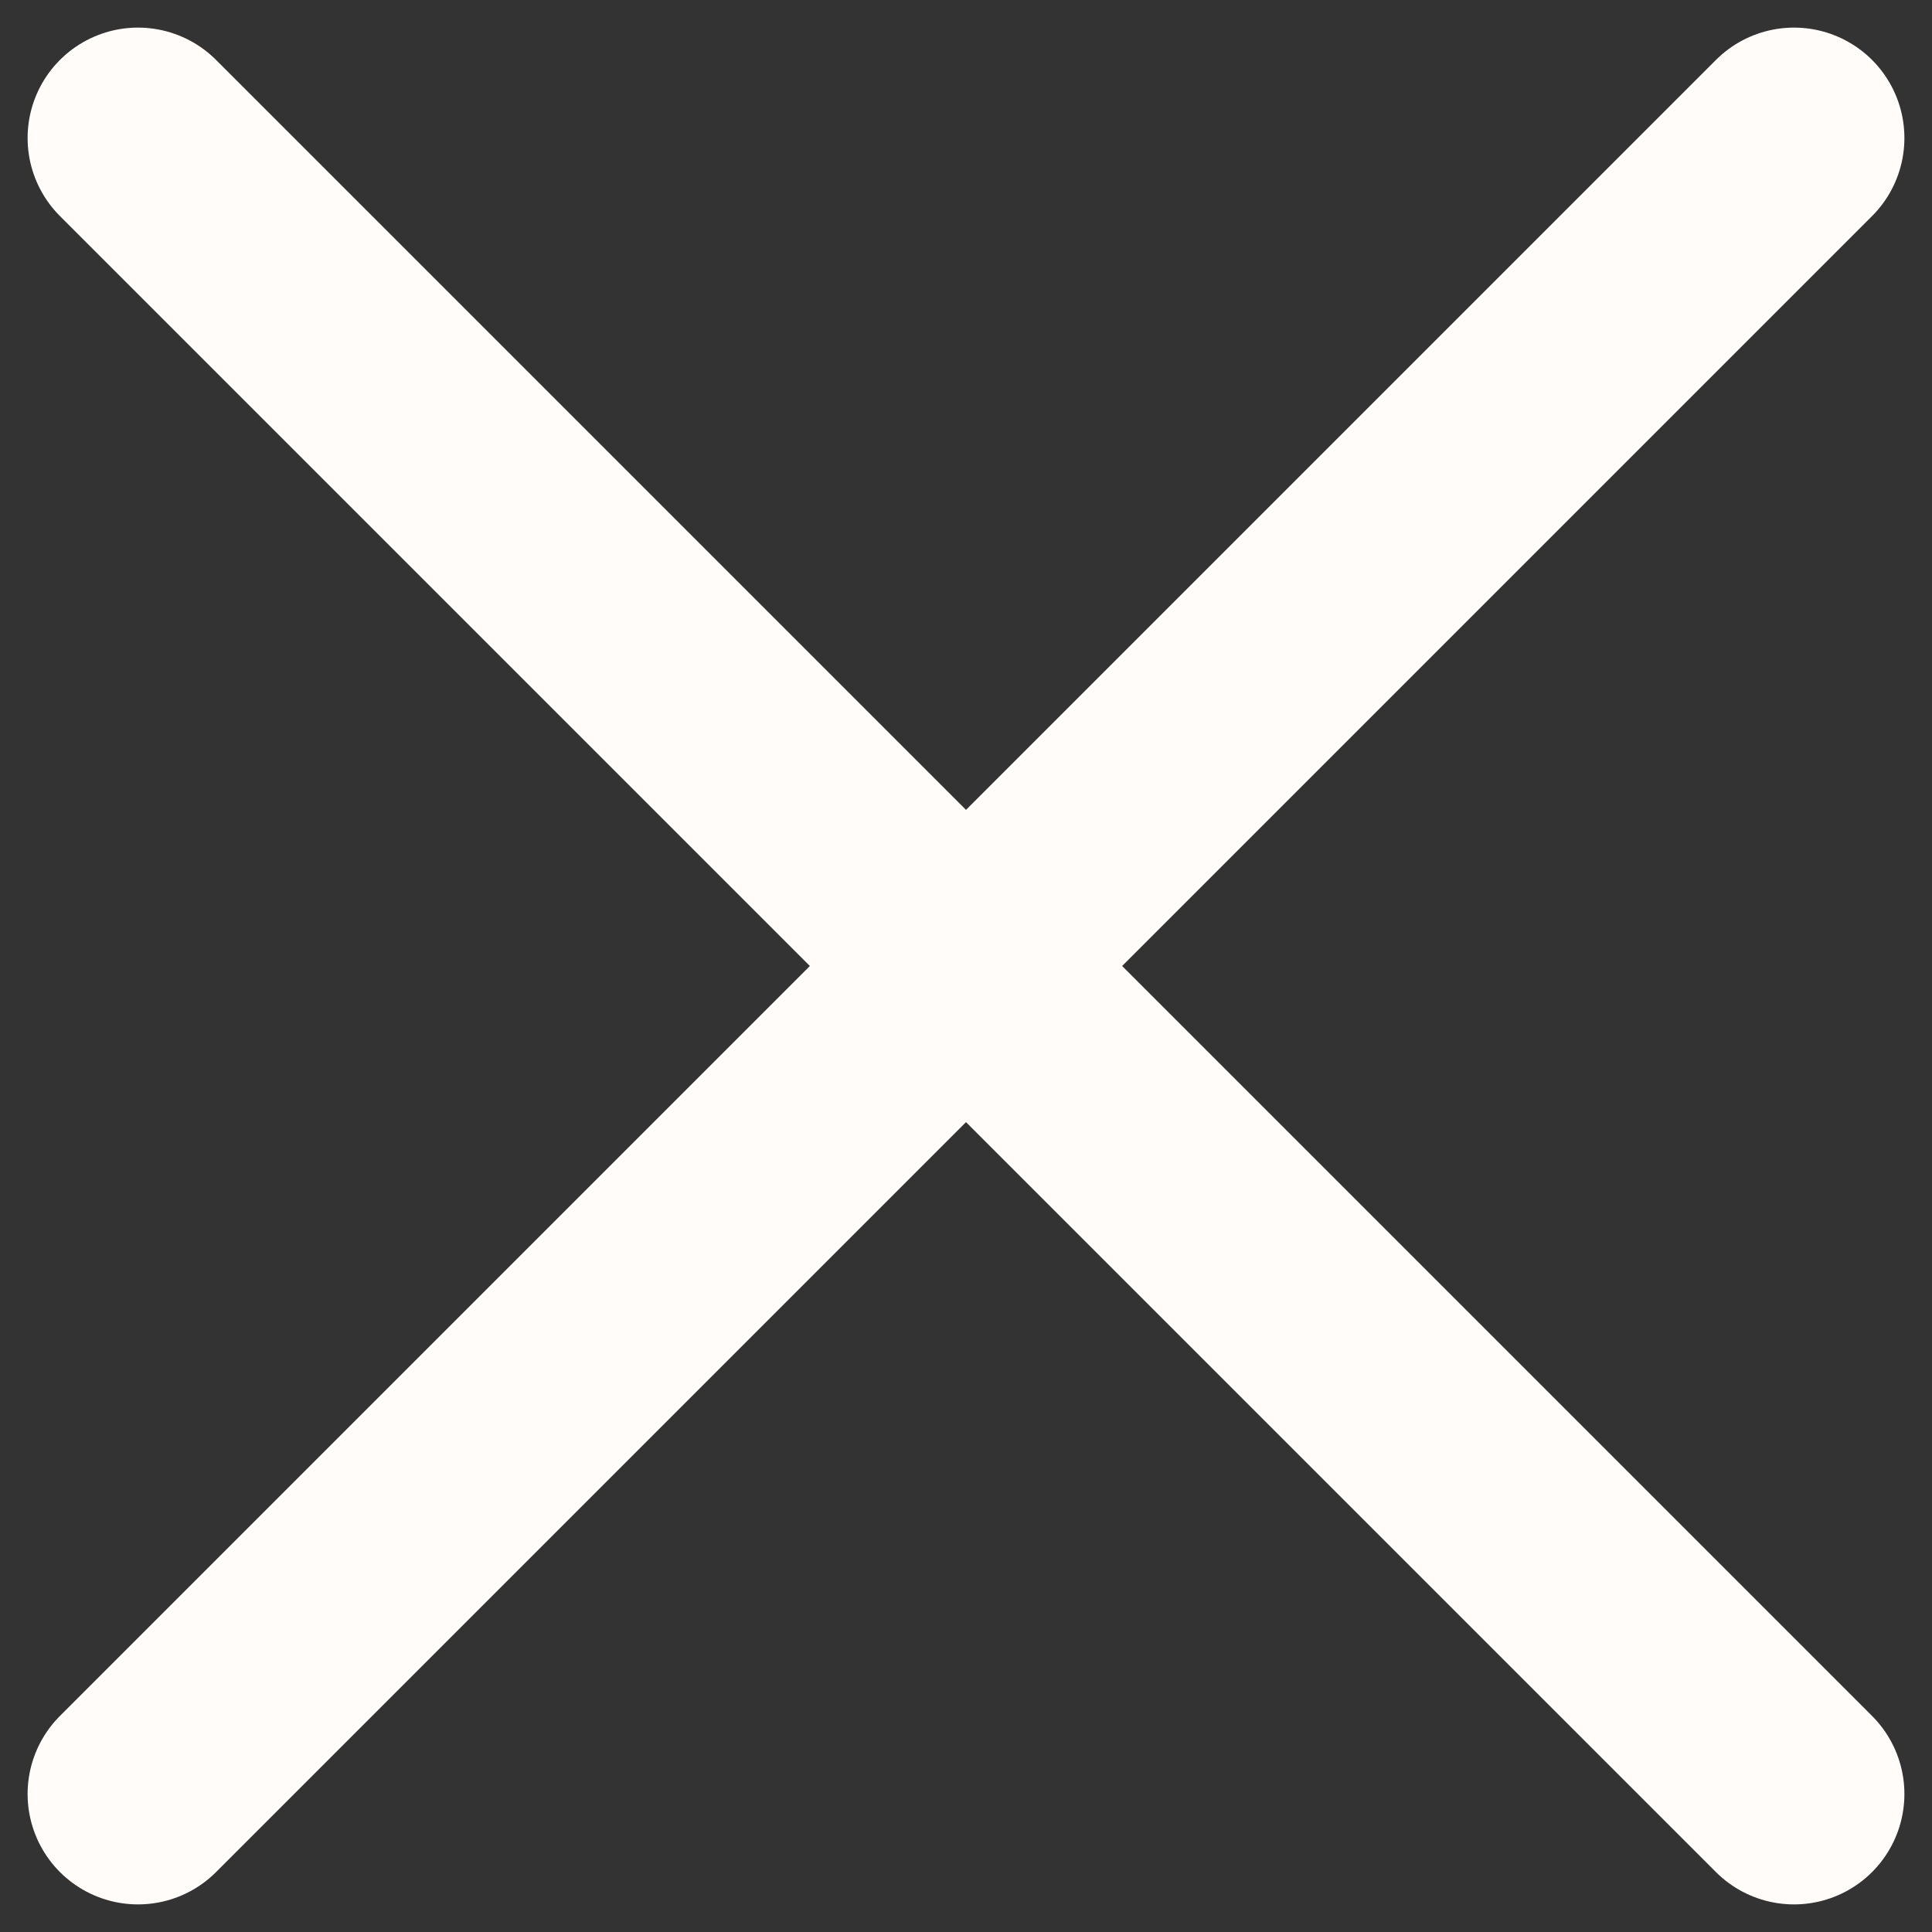
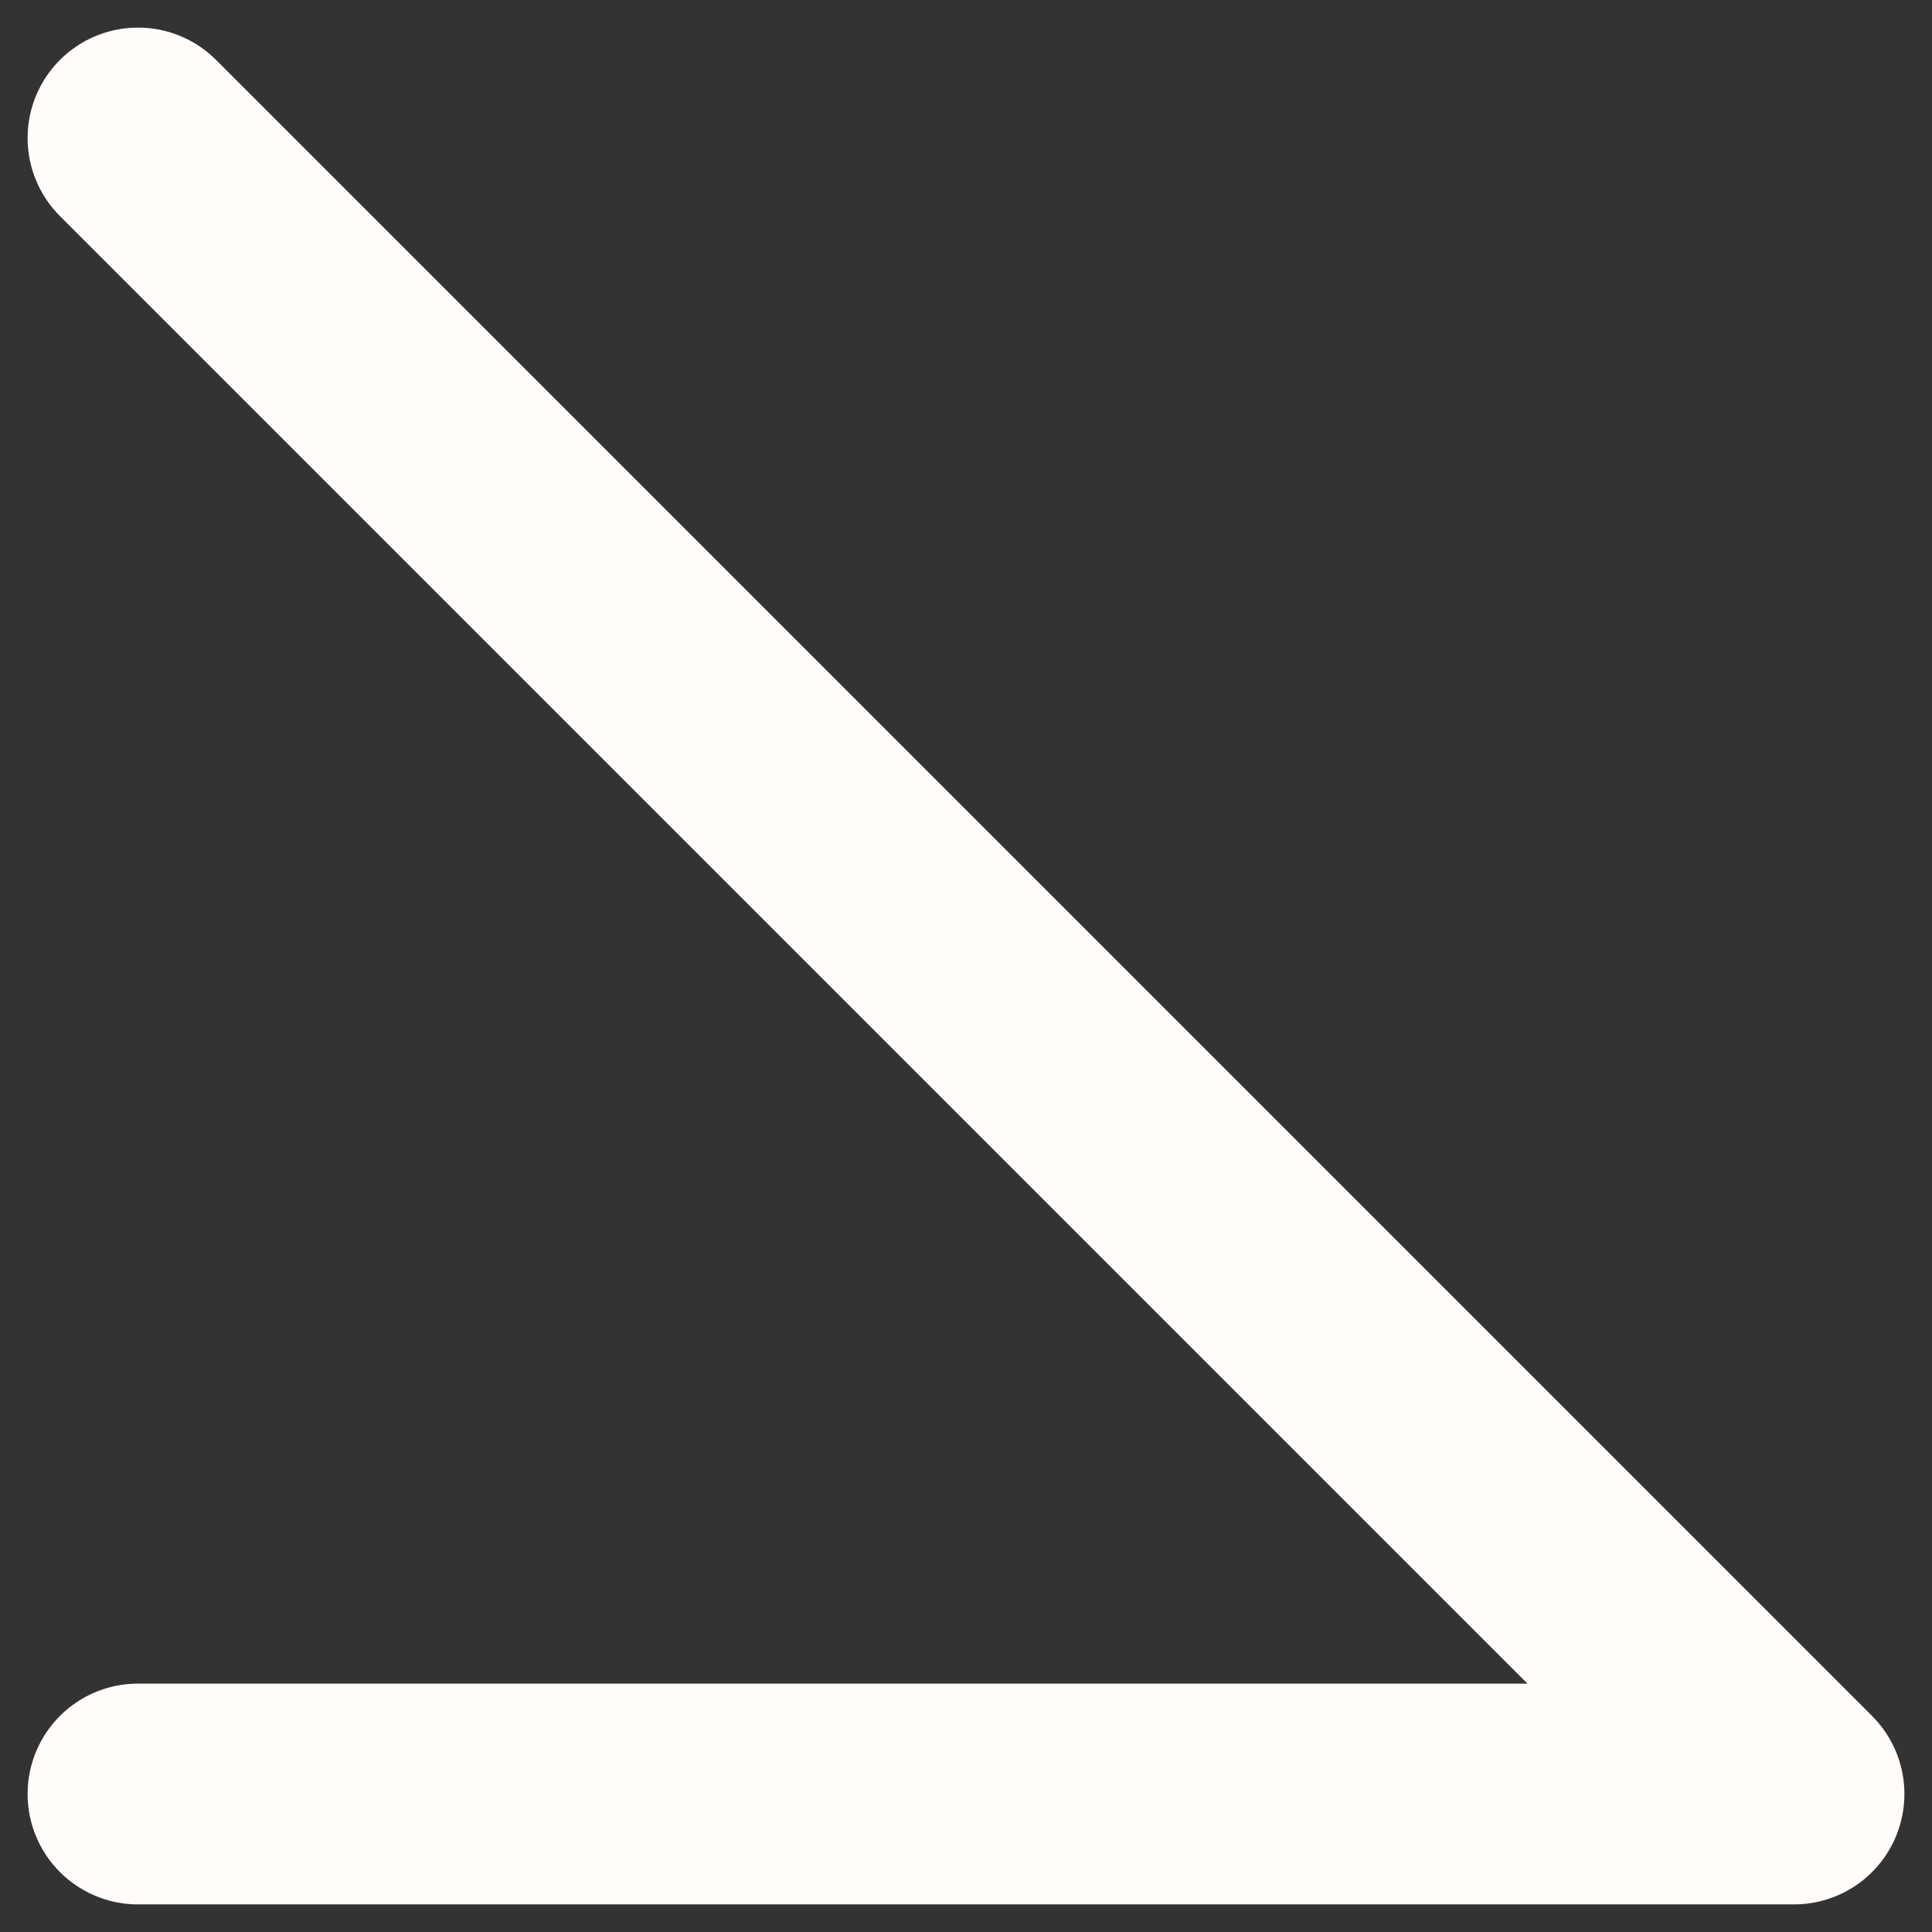
<svg xmlns="http://www.w3.org/2000/svg" width="14" height="14" viewBox="0 0 14 14" fill="none">
  <rect x="0" y="0" width="14" height="14" fill="#333333" stroke="none" />
-   <path d="M1 1L13 13M13 1L1 13" stroke="#FFFCF9" stroke-width="1.6" stroke-linecap="round" stroke-linejoin="round" />
+   <path d="M1 1L13 13L1 13" stroke="#FFFCF9" stroke-width="1.6" stroke-linecap="round" stroke-linejoin="round" />
</svg>